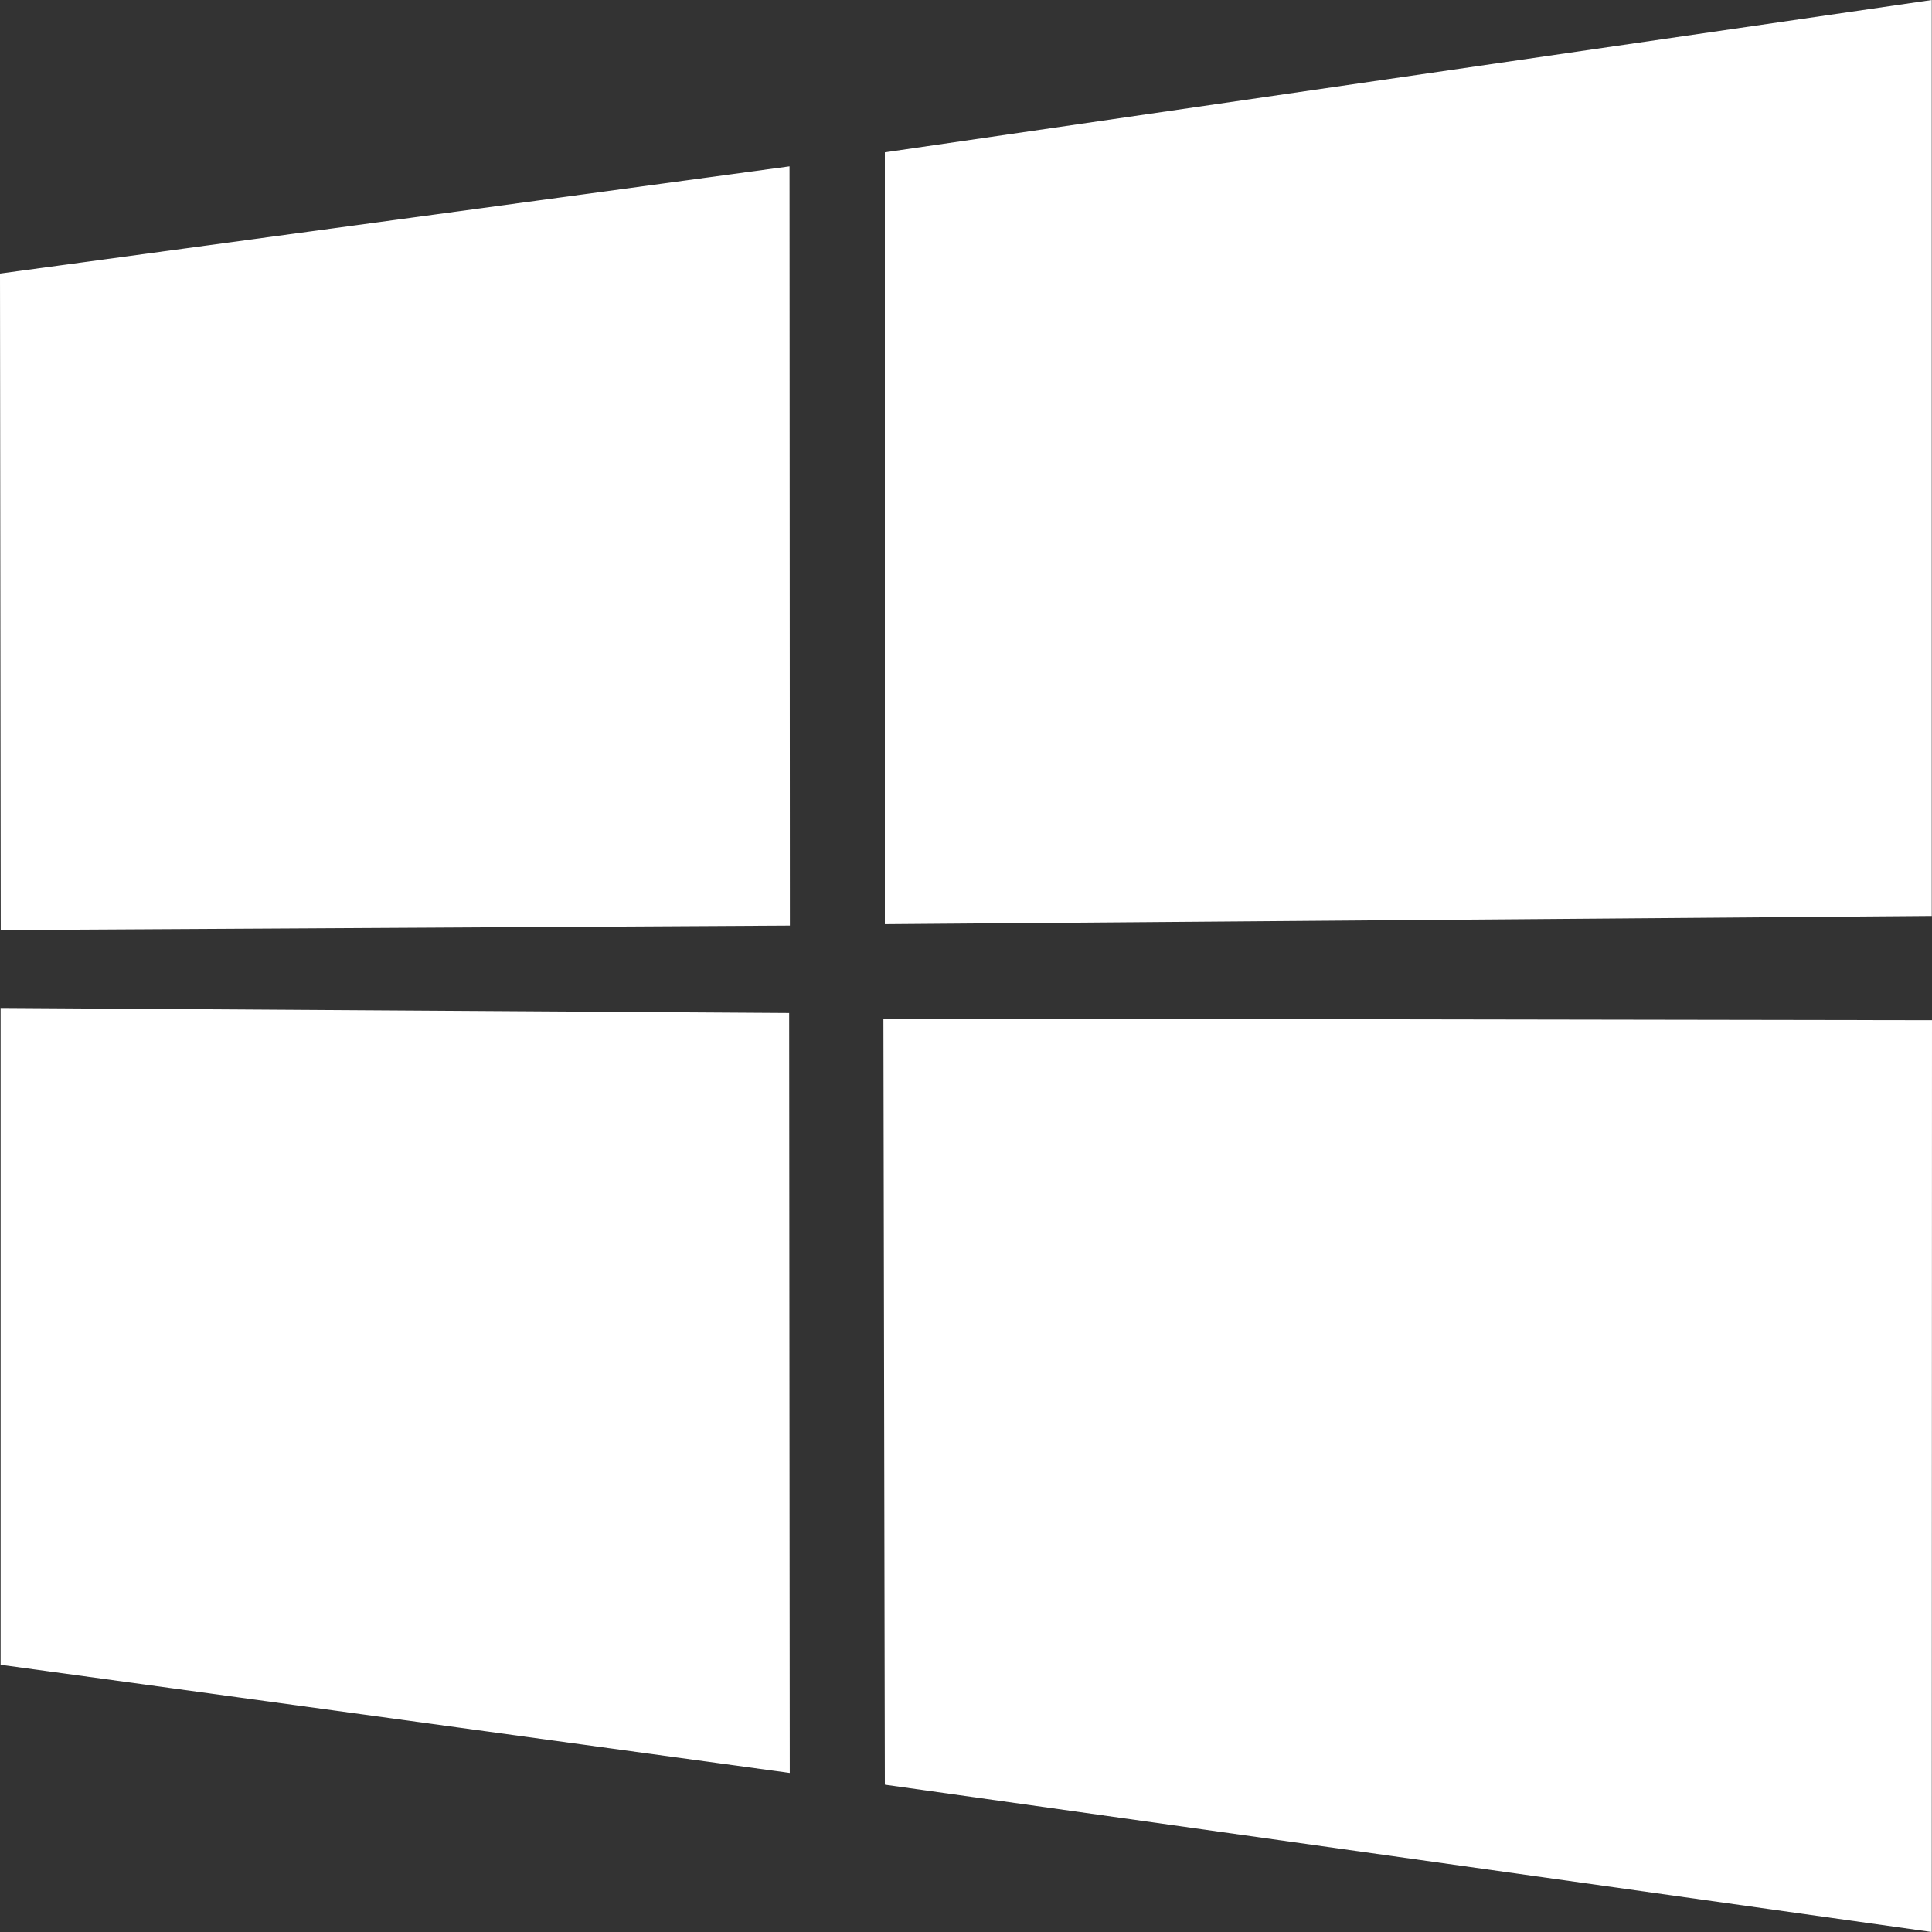
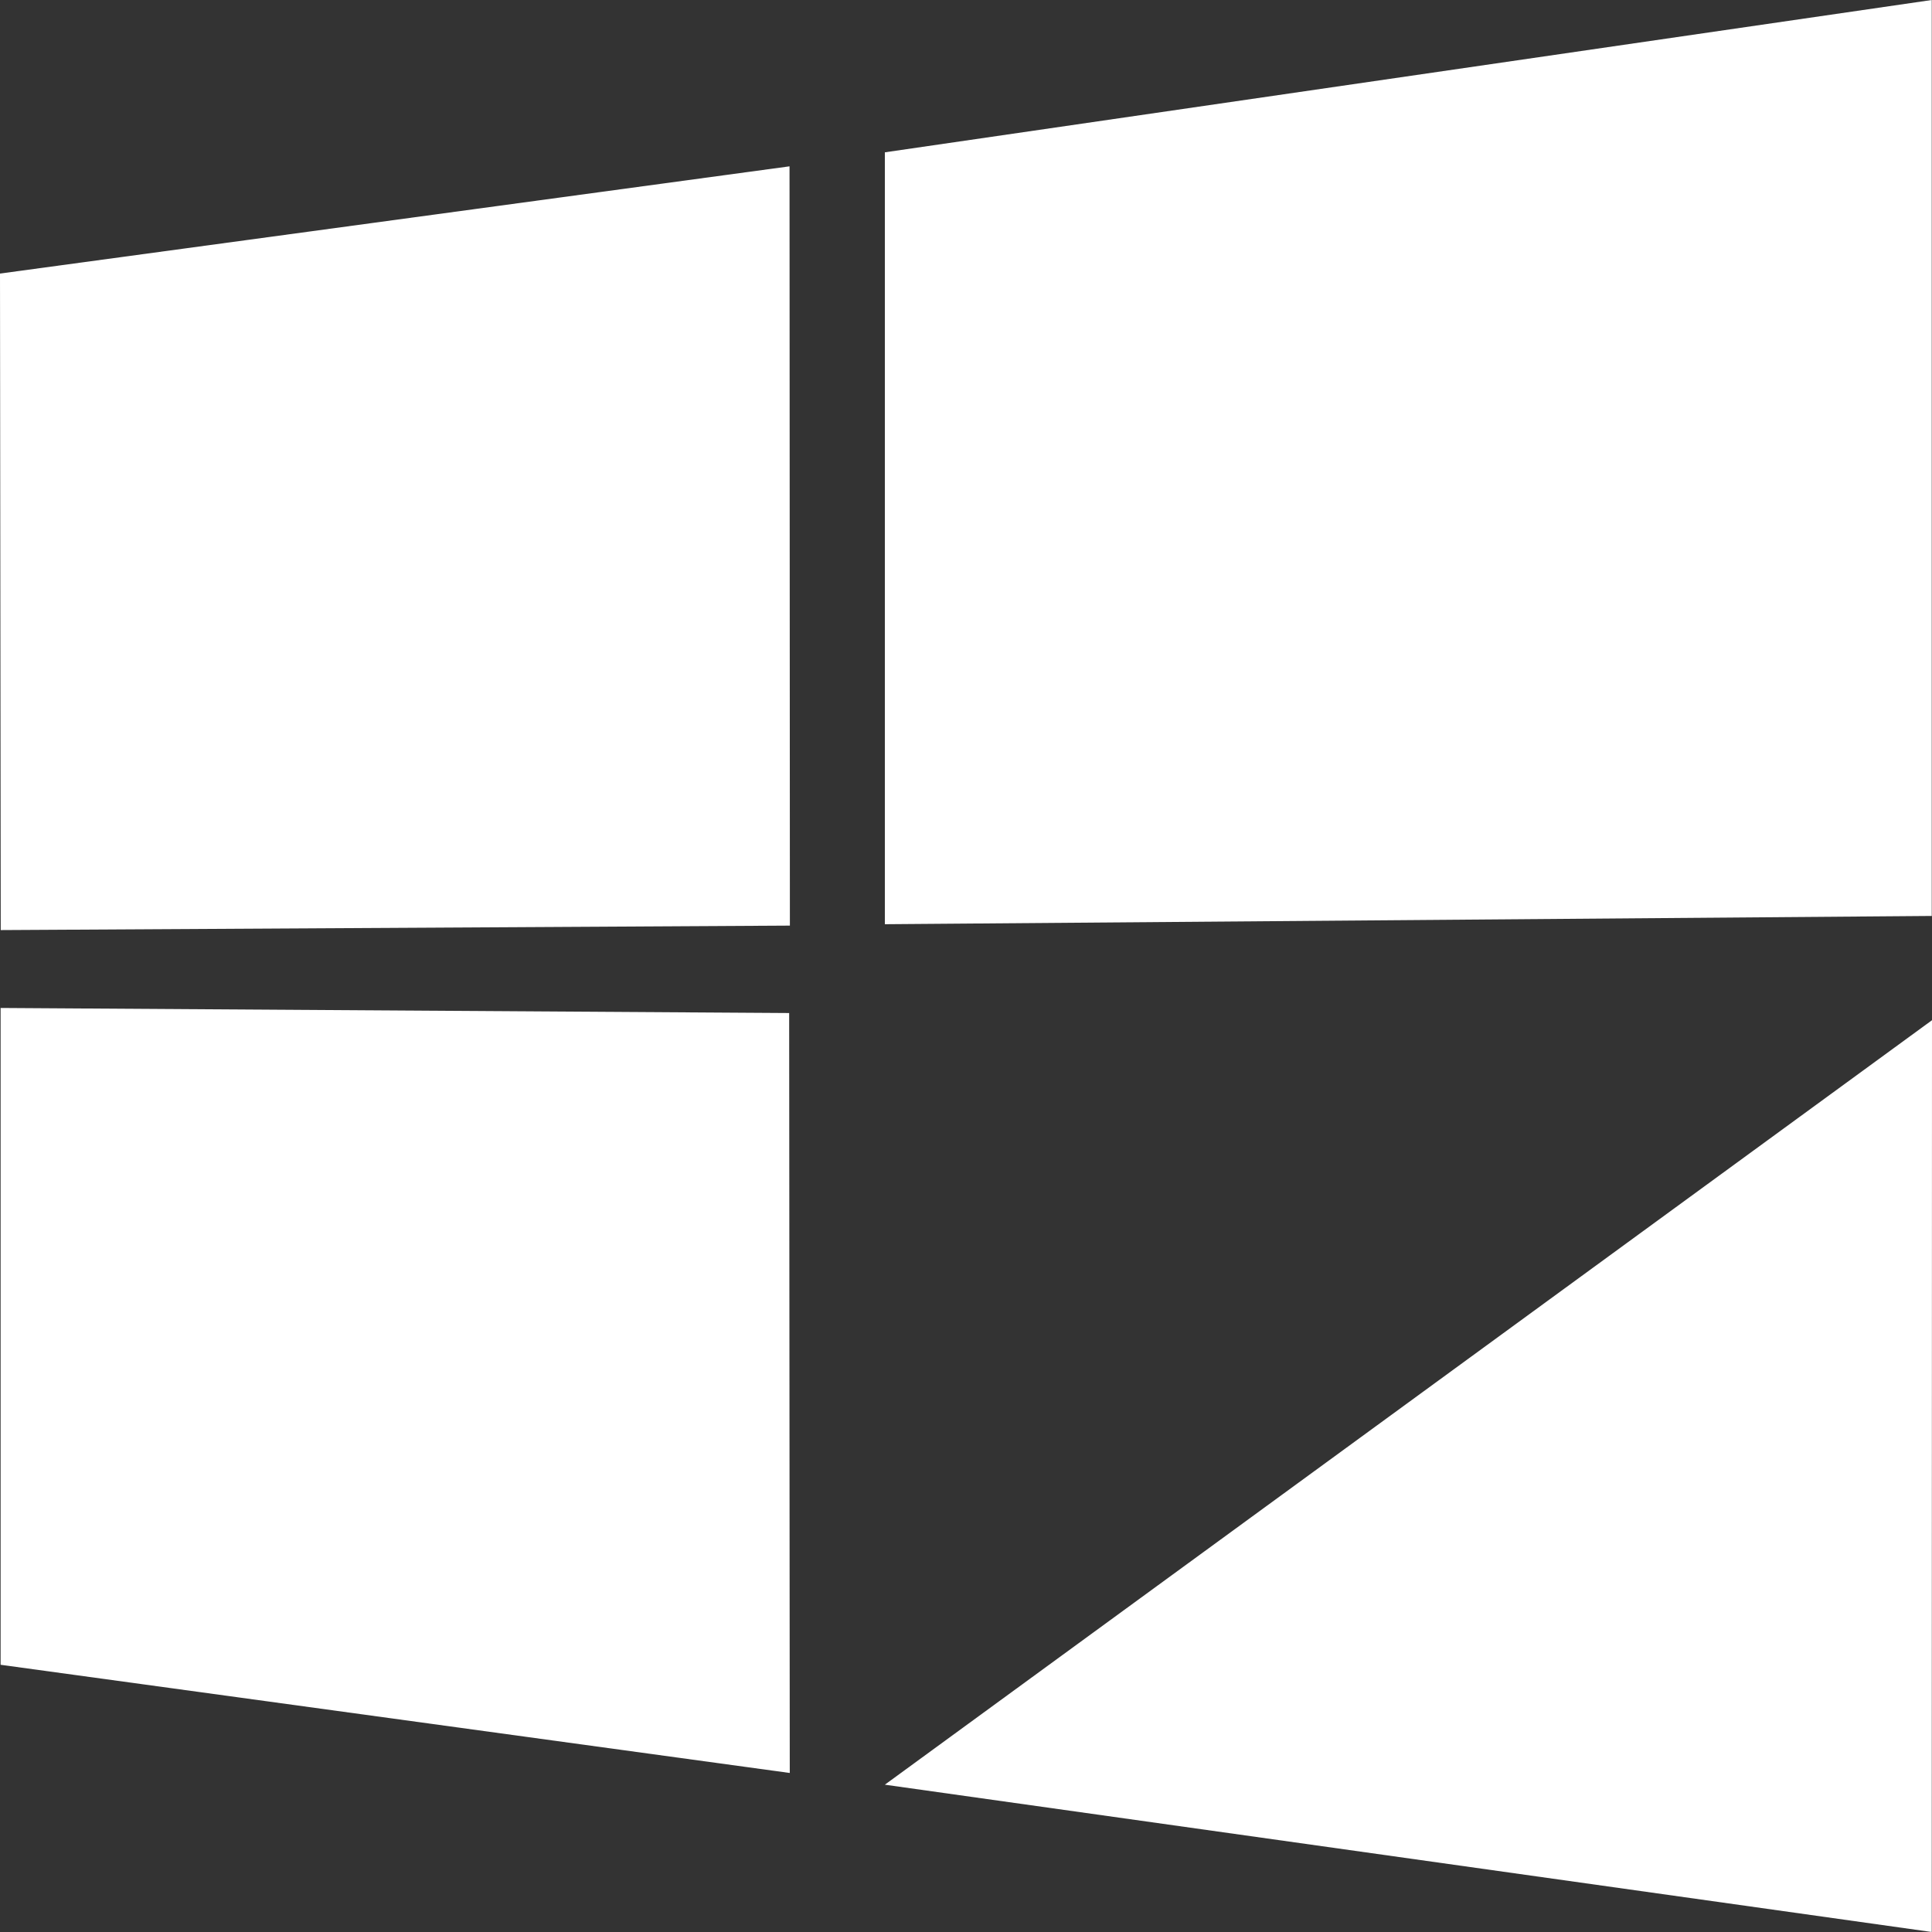
<svg xmlns="http://www.w3.org/2000/svg" width="32" height="32" viewBox="0 0 32 32" fill="none">
  <rect x="0" y="0" width="32" height="32" fill="#333333" stroke="none" />
-   <path d="M0 4.531L13.077 2.755L13.083 15.331L0.012 15.405L0 4.531ZM13.071 16.779L13.081 29.366L0.01 27.574L0.01 16.695L13.071 16.779ZM14.656 2.523L31.996 0V15.171L14.656 15.308V2.523ZM32 16.898L31.996 32L14.656 29.56L14.632 16.87L32 16.898Z" fill="white" />
+   <path d="M0 4.531L13.077 2.755L13.083 15.331L0.012 15.405L0 4.531ZM13.071 16.779L13.081 29.366L0.01 27.574L0.01 16.695L13.071 16.779ZM14.656 2.523L31.996 0V15.171L14.656 15.308V2.523ZM32 16.898L31.996 32L14.656 29.56L32 16.898Z" fill="white" />
</svg>